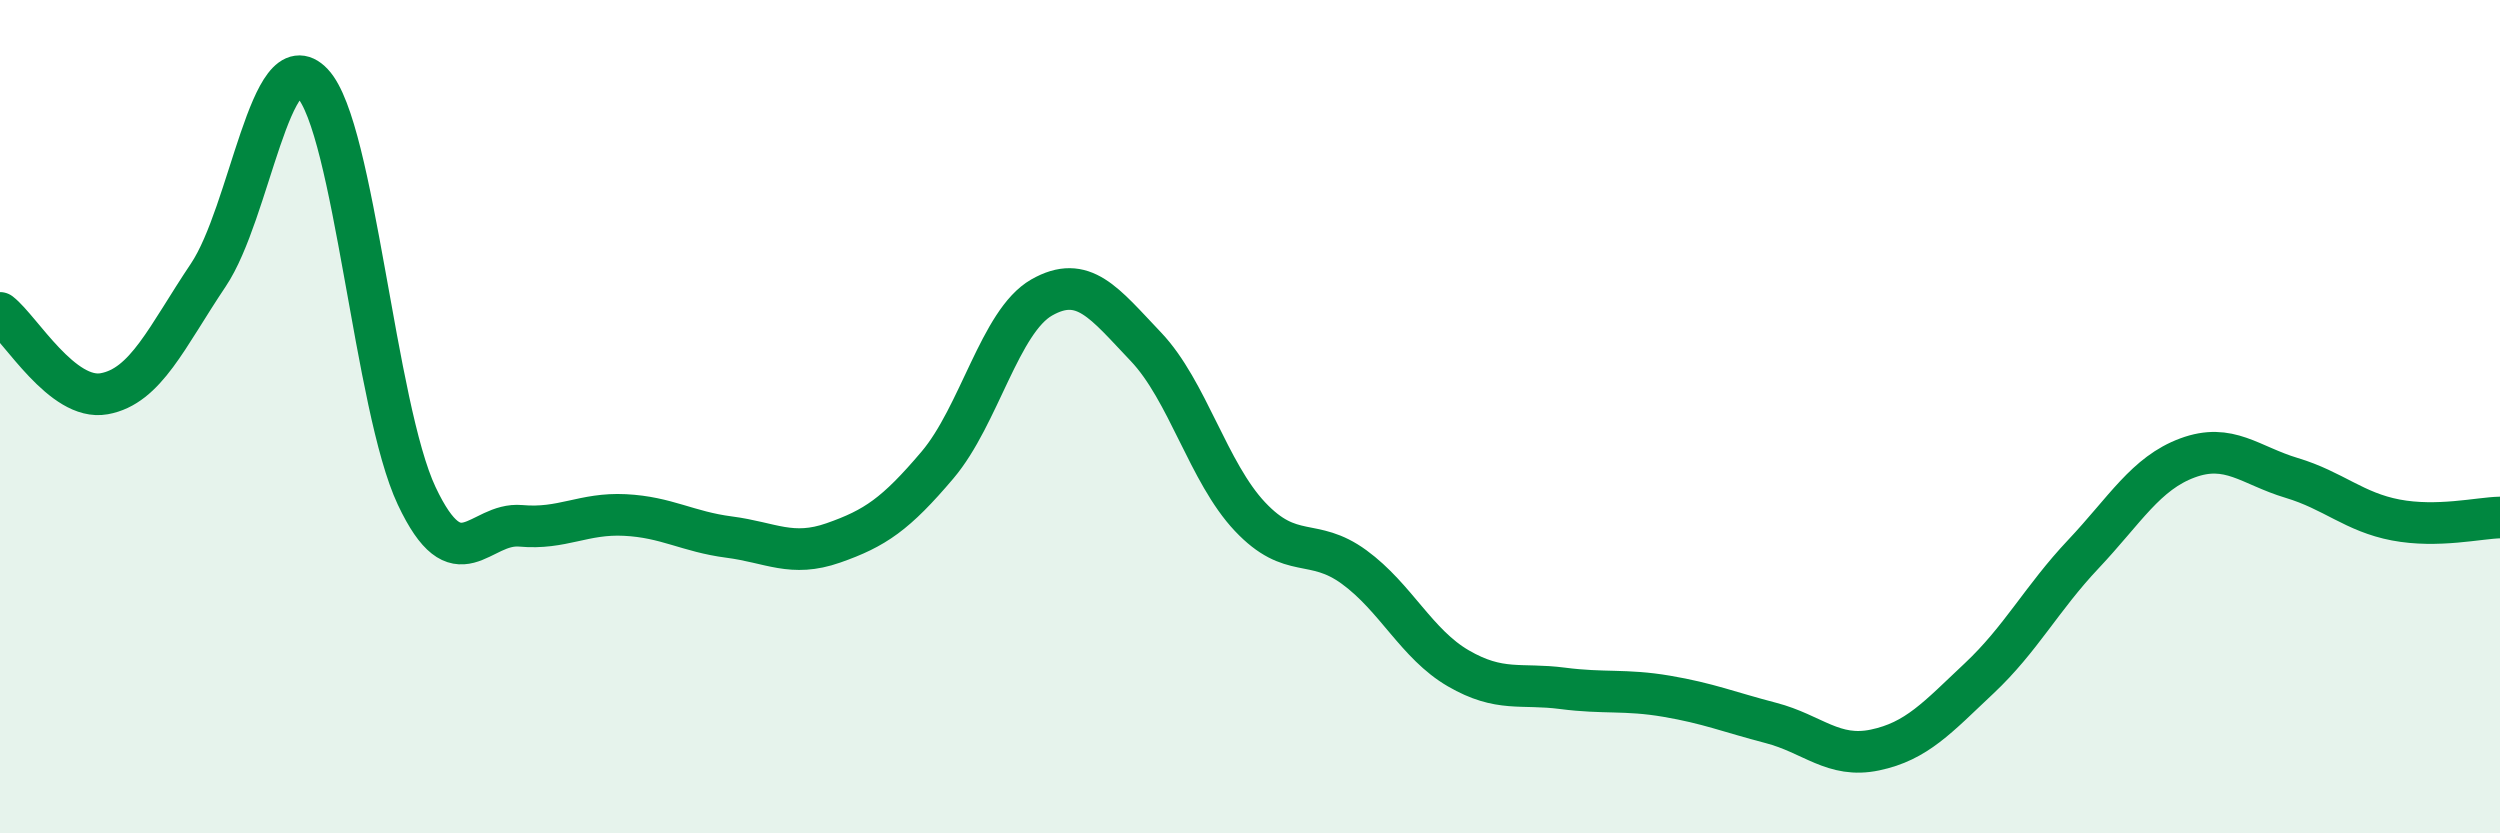
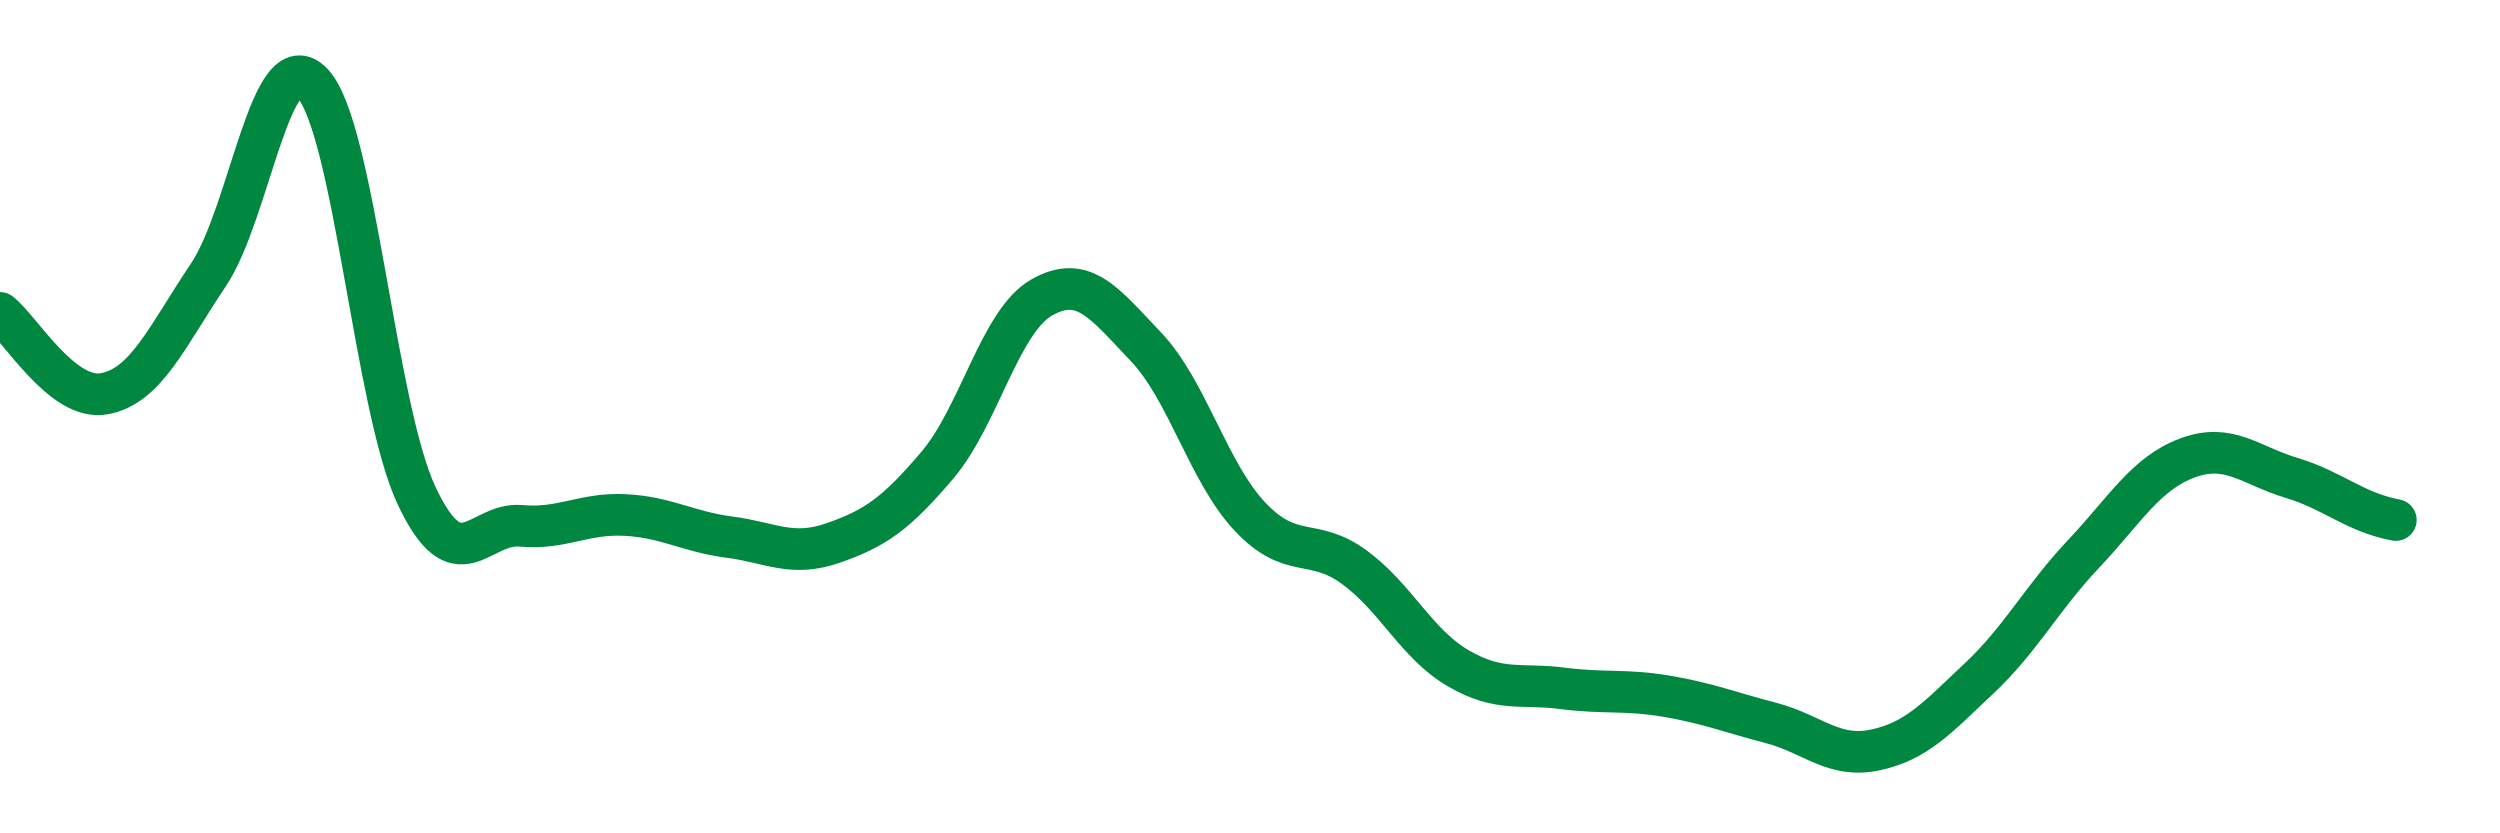
<svg xmlns="http://www.w3.org/2000/svg" width="60" height="20" viewBox="0 0 60 20">
-   <path d="M 0,7.51 C 0.5,7.9 1.5,9.63 2.5,9.45 C 3.5,9.27 4,8.09 5,6.6 C 6,5.11 6.5,0.94 7.5,2 C 8.5,3.06 9,9.78 10,11.9 C 11,14.02 11.5,12.53 12.5,12.62 C 13.5,12.71 14,12.31 15,12.36 C 16,12.41 16.5,12.76 17.5,12.89 C 18.5,13.02 19,13.38 20,13.03 C 21,12.68 21.5,12.34 22.5,11.16 C 23.5,9.98 24,7.71 25,7.14 C 26,6.57 26.5,7.27 27.5,8.32 C 28.5,9.37 29,11.34 30,12.4 C 31,13.46 31.5,12.88 32.5,13.61 C 33.5,14.34 34,15.46 35,16.04 C 36,16.62 36.5,16.39 37.5,16.52 C 38.5,16.65 39,16.54 40,16.71 C 41,16.88 41.5,17.09 42.5,17.35 C 43.5,17.61 44,18.21 45,18 C 46,17.79 46.5,17.22 47.5,16.28 C 48.5,15.34 49,14.36 50,13.3 C 51,12.24 51.5,11.36 52.5,10.99 C 53.5,10.62 54,11.17 55,11.47 C 56,11.77 56.5,12.29 57.5,12.48 C 58.5,12.67 59.5,12.43 60,12.42L60 20L0 20Z" fill="#008740" opacity="0.1" stroke-linecap="round" stroke-linejoin="round" />
-   <path d="M 0,7.51 C 0.5,7.9 1.5,9.63 2.5,9.45 C 3.5,9.27 4,8.09 5,6.6 C 6,5.11 6.5,0.94 7.5,2 C 8.5,3.06 9,9.78 10,11.9 C 11,14.02 11.5,12.53 12.5,12.62 C 13.5,12.71 14,12.31 15,12.36 C 16,12.41 16.5,12.76 17.5,12.89 C 18.5,13.02 19,13.38 20,13.03 C 21,12.68 21.5,12.34 22.5,11.16 C 23.5,9.98 24,7.71 25,7.14 C 26,6.57 26.5,7.27 27.5,8.32 C 28.5,9.37 29,11.34 30,12.4 C 31,13.46 31.5,12.88 32.5,13.61 C 33.5,14.34 34,15.46 35,16.04 C 36,16.62 36.5,16.39 37.5,16.52 C 38.5,16.65 39,16.54 40,16.71 C 41,16.88 41.5,17.09 42.5,17.35 C 43.5,17.61 44,18.21 45,18 C 46,17.79 46.5,17.22 47.5,16.28 C 48.5,15.34 49,14.36 50,13.3 C 51,12.24 51.5,11.36 52.5,10.99 C 53.5,10.62 54,11.17 55,11.47 C 56,11.77 56.5,12.29 57.5,12.48 C 58.5,12.67 59.5,12.43 60,12.42" stroke="#008740" stroke-width="1" fill="none" stroke-linecap="round" stroke-linejoin="round" />
+   <path d="M 0,7.51 C 0.5,7.9 1.5,9.63 2.5,9.45 C 3.5,9.27 4,8.09 5,6.6 C 6,5.11 6.5,0.94 7.5,2 C 8.5,3.06 9,9.78 10,11.9 C 11,14.02 11.5,12.53 12.5,12.62 C 13.5,12.71 14,12.31 15,12.36 C 16,12.41 16.5,12.76 17.5,12.89 C 18.5,13.02 19,13.38 20,13.03 C 21,12.68 21.5,12.34 22.5,11.16 C 23.5,9.98 24,7.71 25,7.14 C 26,6.57 26.5,7.27 27.5,8.32 C 28.5,9.37 29,11.34 30,12.4 C 31,13.46 31.5,12.88 32.5,13.61 C 33.5,14.34 34,15.46 35,16.04 C 36,16.62 36.5,16.39 37.5,16.52 C 38.5,16.65 39,16.54 40,16.71 C 41,16.88 41.5,17.09 42.5,17.35 C 43.5,17.61 44,18.21 45,18 C 46,17.79 46.5,17.22 47.5,16.28 C 48.5,15.34 49,14.36 50,13.3 C 51,12.24 51.5,11.36 52.5,10.99 C 53.5,10.62 54,11.17 55,11.47 C 56,11.77 56.5,12.29 57.5,12.48 " stroke="#008740" stroke-width="1" fill="none" stroke-linecap="round" stroke-linejoin="round" />
</svg>